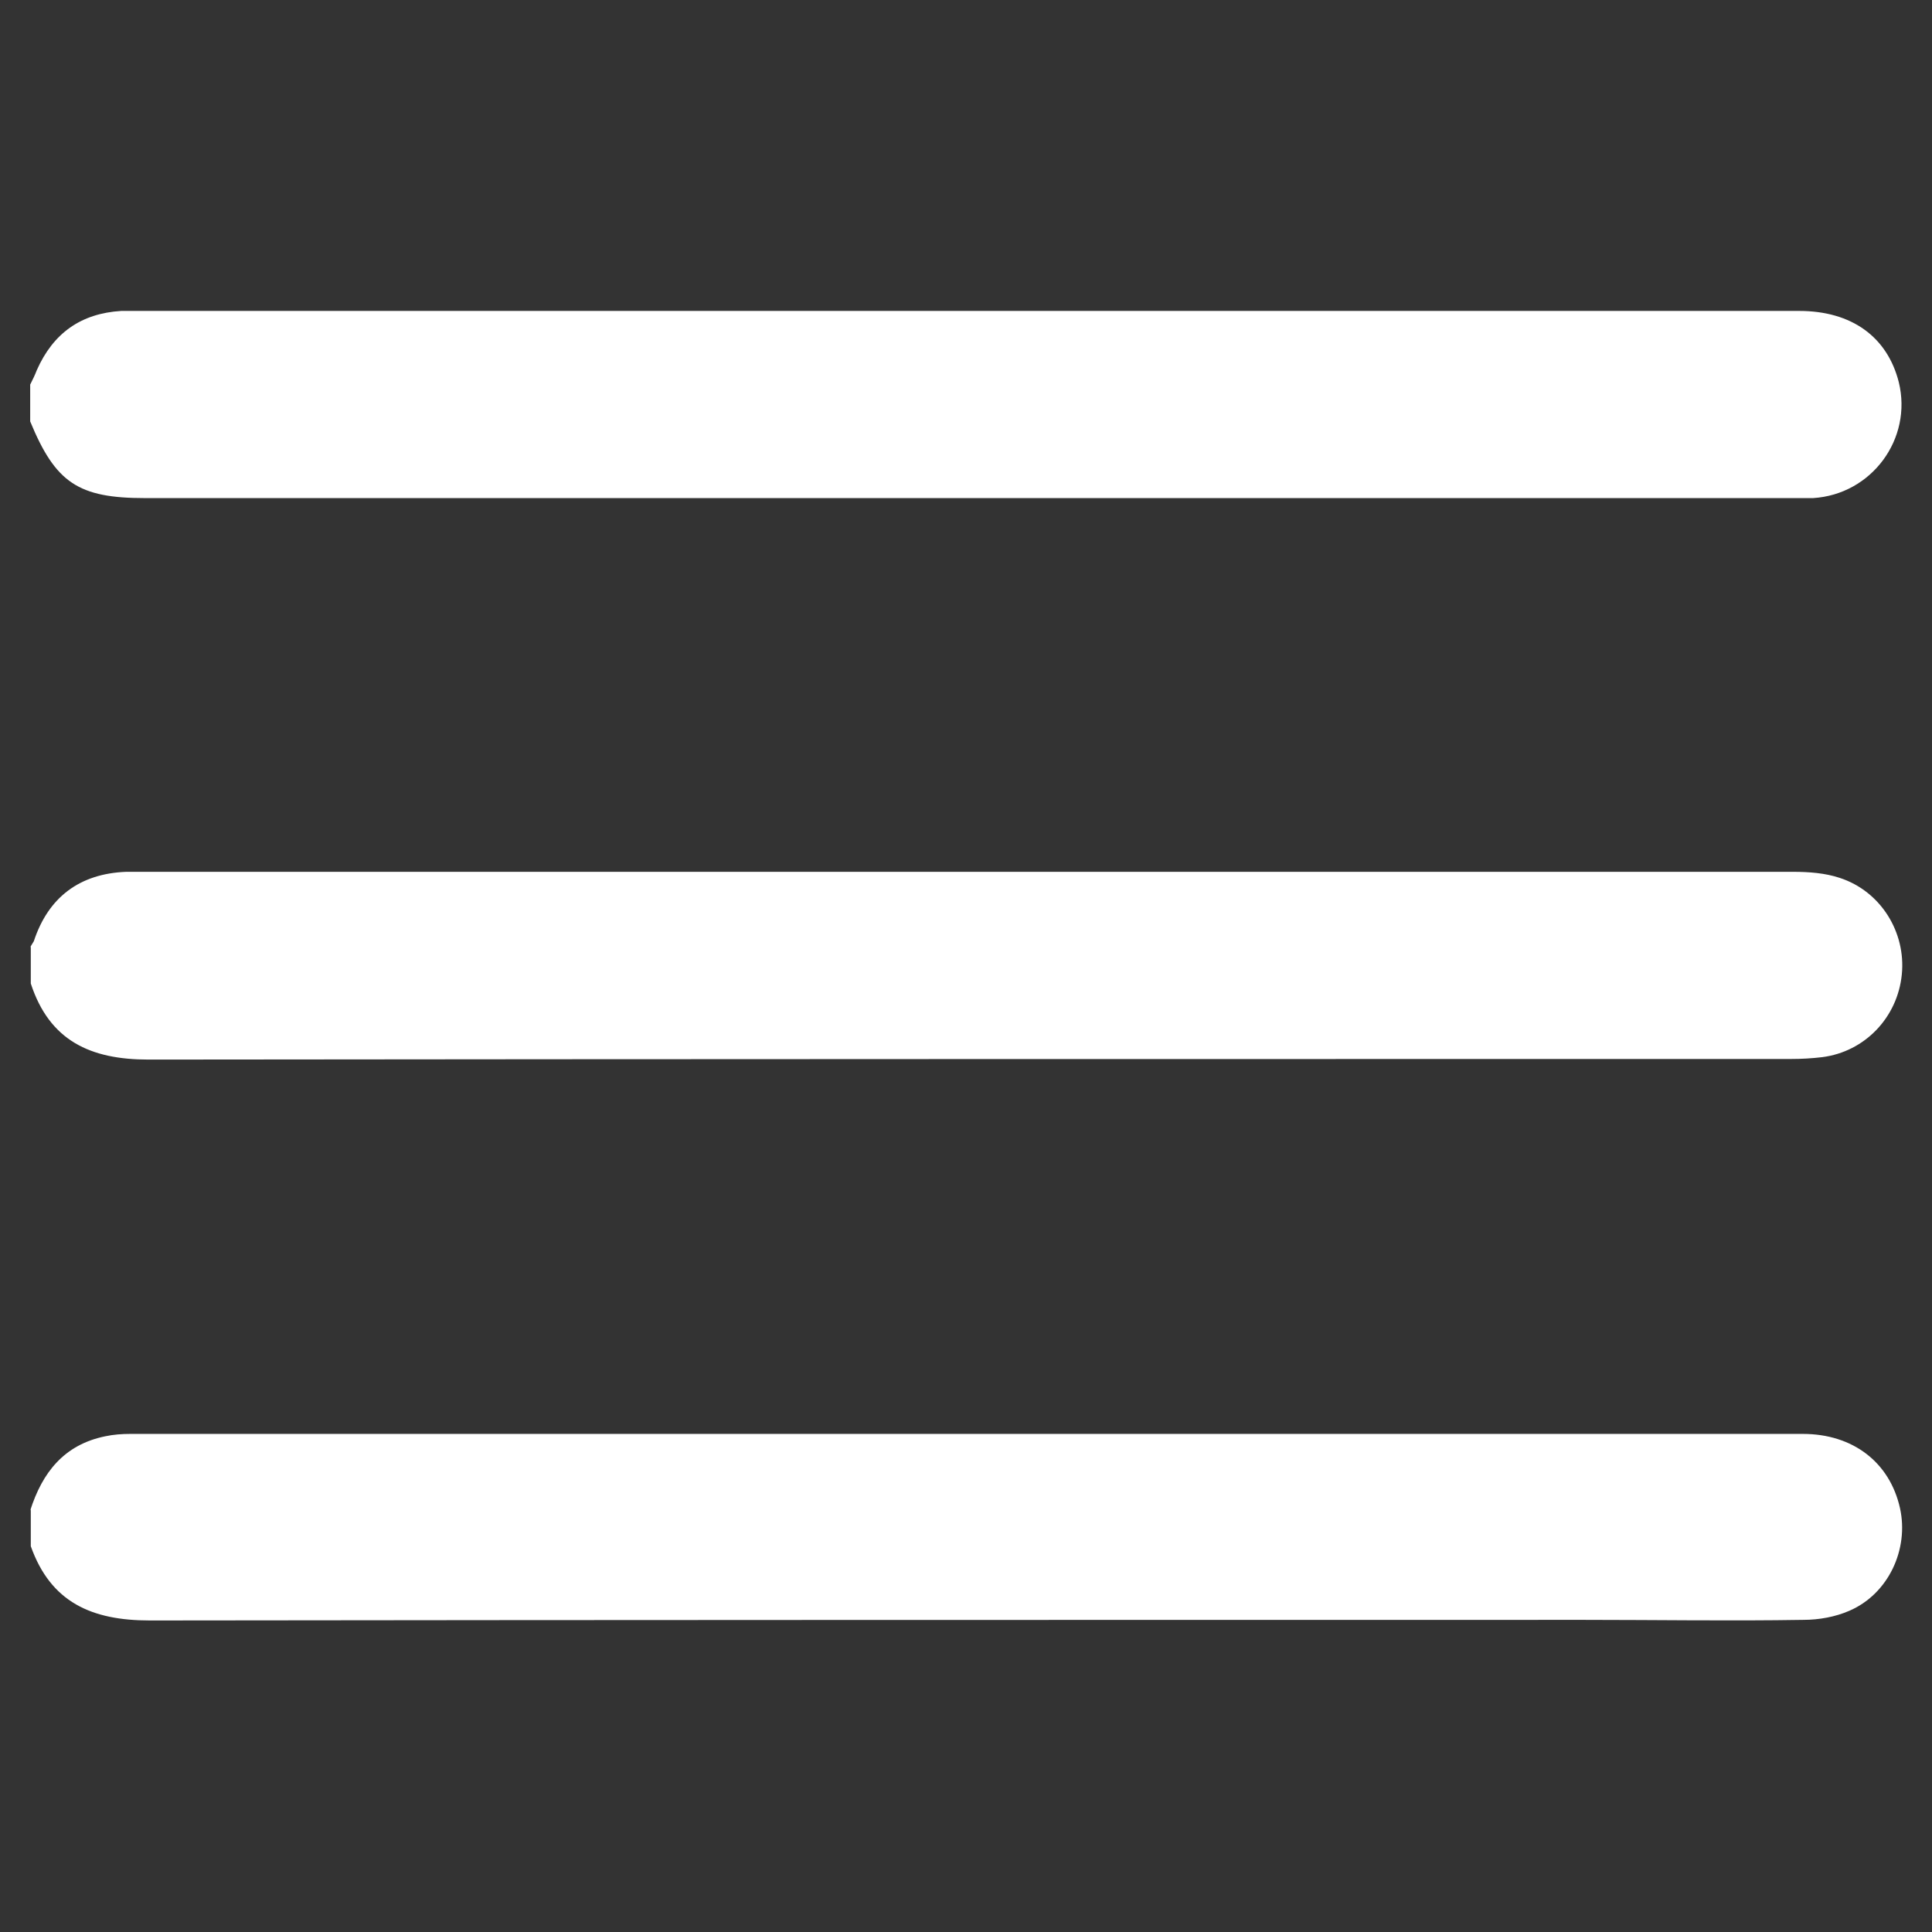
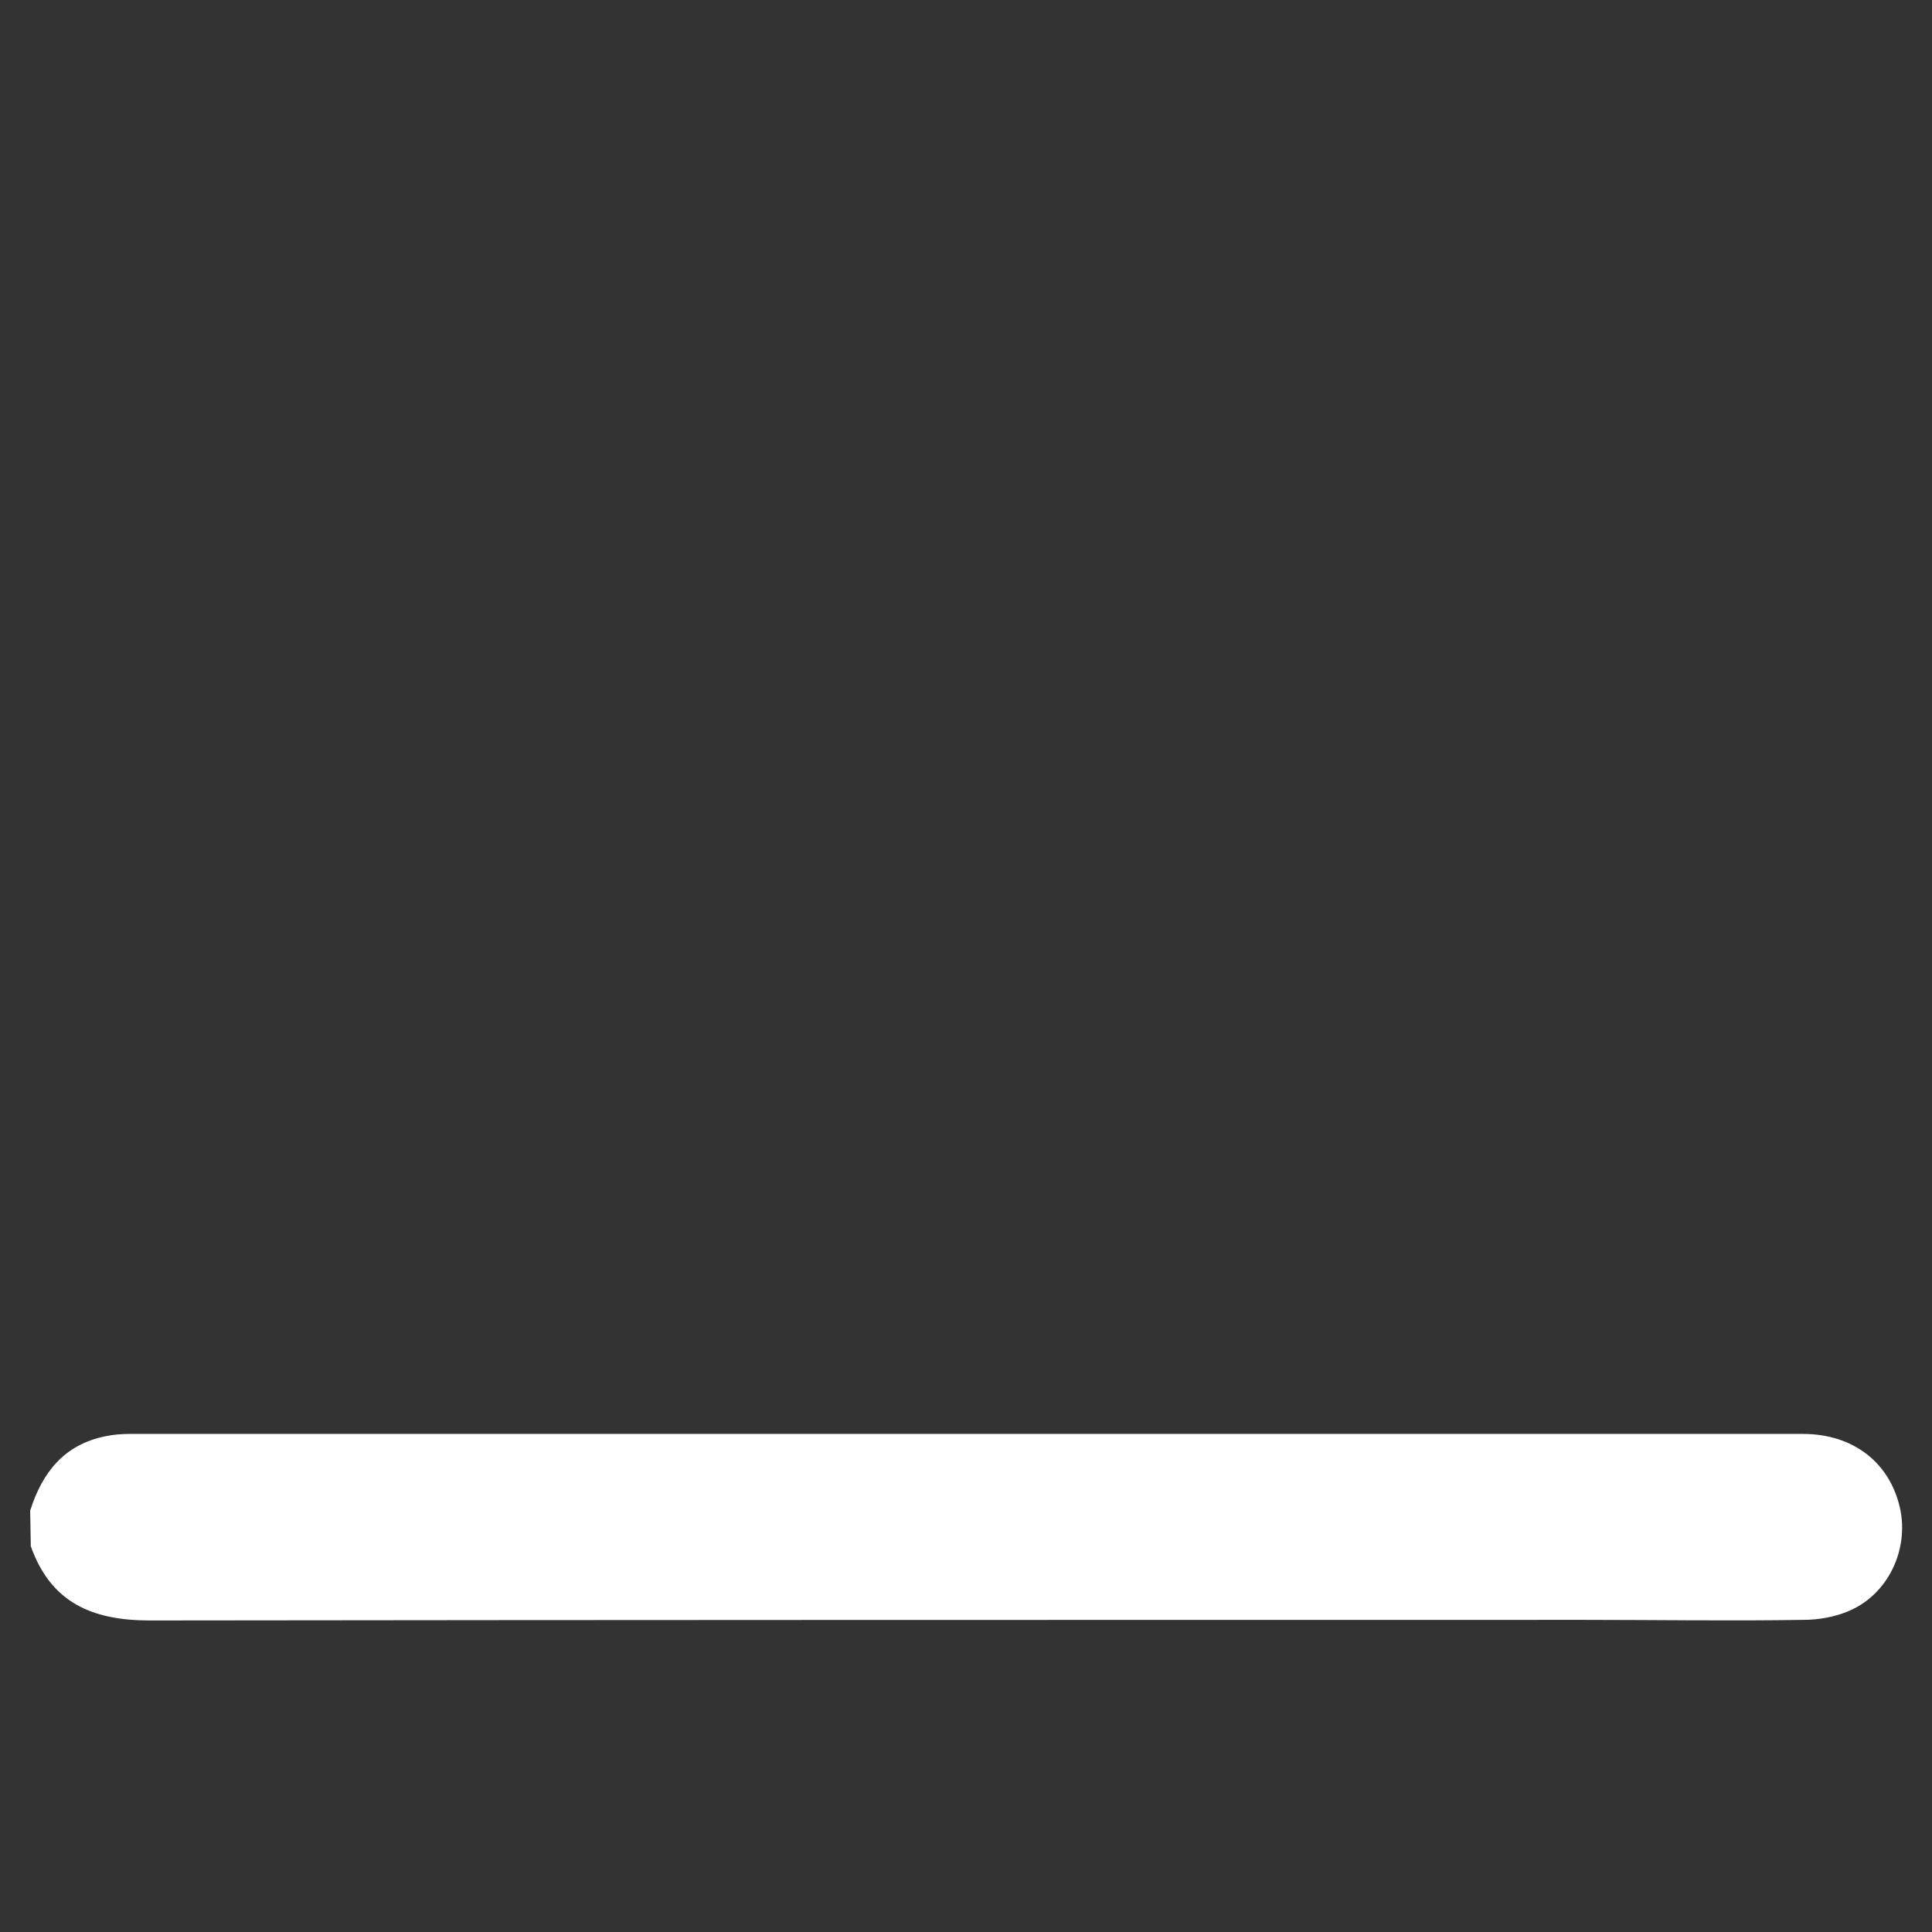
<svg xmlns="http://www.w3.org/2000/svg" id="_Слой_1" data-name="Слой_1" viewBox="0 0 32 32">
  <rect x="0" y="0" width="32" height="32" fill="#333333" stroke="none" />
  <defs>
    <style> .cls-1 { fill: #fff; } </style>
  </defs>
  <g id="JlDheG">
    <g>
-       <path class="cls-1" d="M.5,15.69s.04-.07.06-.1c.24-.73.76-1.12,1.53-1.15.29,0,.59,0,.88,0,8.91,0,17.82,0,26.73,0,.26,0,.53.02.77.1.68.22,1.1.9,1.03,1.6-.07.71-.61,1.28-1.32,1.37-.17.02-.34.03-.51.03-9.07,0-18.14,0-27.21.01-.96,0-1.64-.31-1.95-1.26,0-.2,0-.4,0-.61Z" />
-       <path class="cls-1" d="M.5,6.37c.04-.08.08-.16.11-.24.27-.61.73-.94,1.4-.98.06,0,.12,0,.18,0,9.2,0,18.4,0,27.61,0,.87,0,1.46.43,1.65,1.18.23.94-.45,1.86-1.42,1.92-.12,0-.24,0-.36,0-9.09,0-18.18,0-27.27,0-1.1,0-1.48-.25-1.9-1.27,0-.2,0-.4,0-.61Z" />
-       <path class="cls-1" d="M.5,25.02c.2-.63.56-1.09,1.24-1.23.14-.03.28-.04.42-.04,9.23,0,18.46,0,27.7,0,.83,0,1.44.47,1.61,1.23.15.68-.19,1.42-.84,1.7-.23.1-.5.15-.76.15-1.21.02-2.42,0-3.63,0-7.92,0-15.84,0-23.76.01-.96,0-1.64-.3-1.97-1.23v-.61Z" />
+       <path class="cls-1" d="M.5,25.02c.2-.63.56-1.09,1.24-1.23.14-.03.28-.04.42-.04,9.23,0,18.46,0,27.7,0,.83,0,1.44.47,1.61,1.23.15.68-.19,1.42-.84,1.7-.23.1-.5.15-.76.15-1.21.02-2.42,0-3.63,0-7.92,0-15.84,0-23.76.01-.96,0-1.64-.3-1.97-1.23Z" />
    </g>
  </g>
</svg>